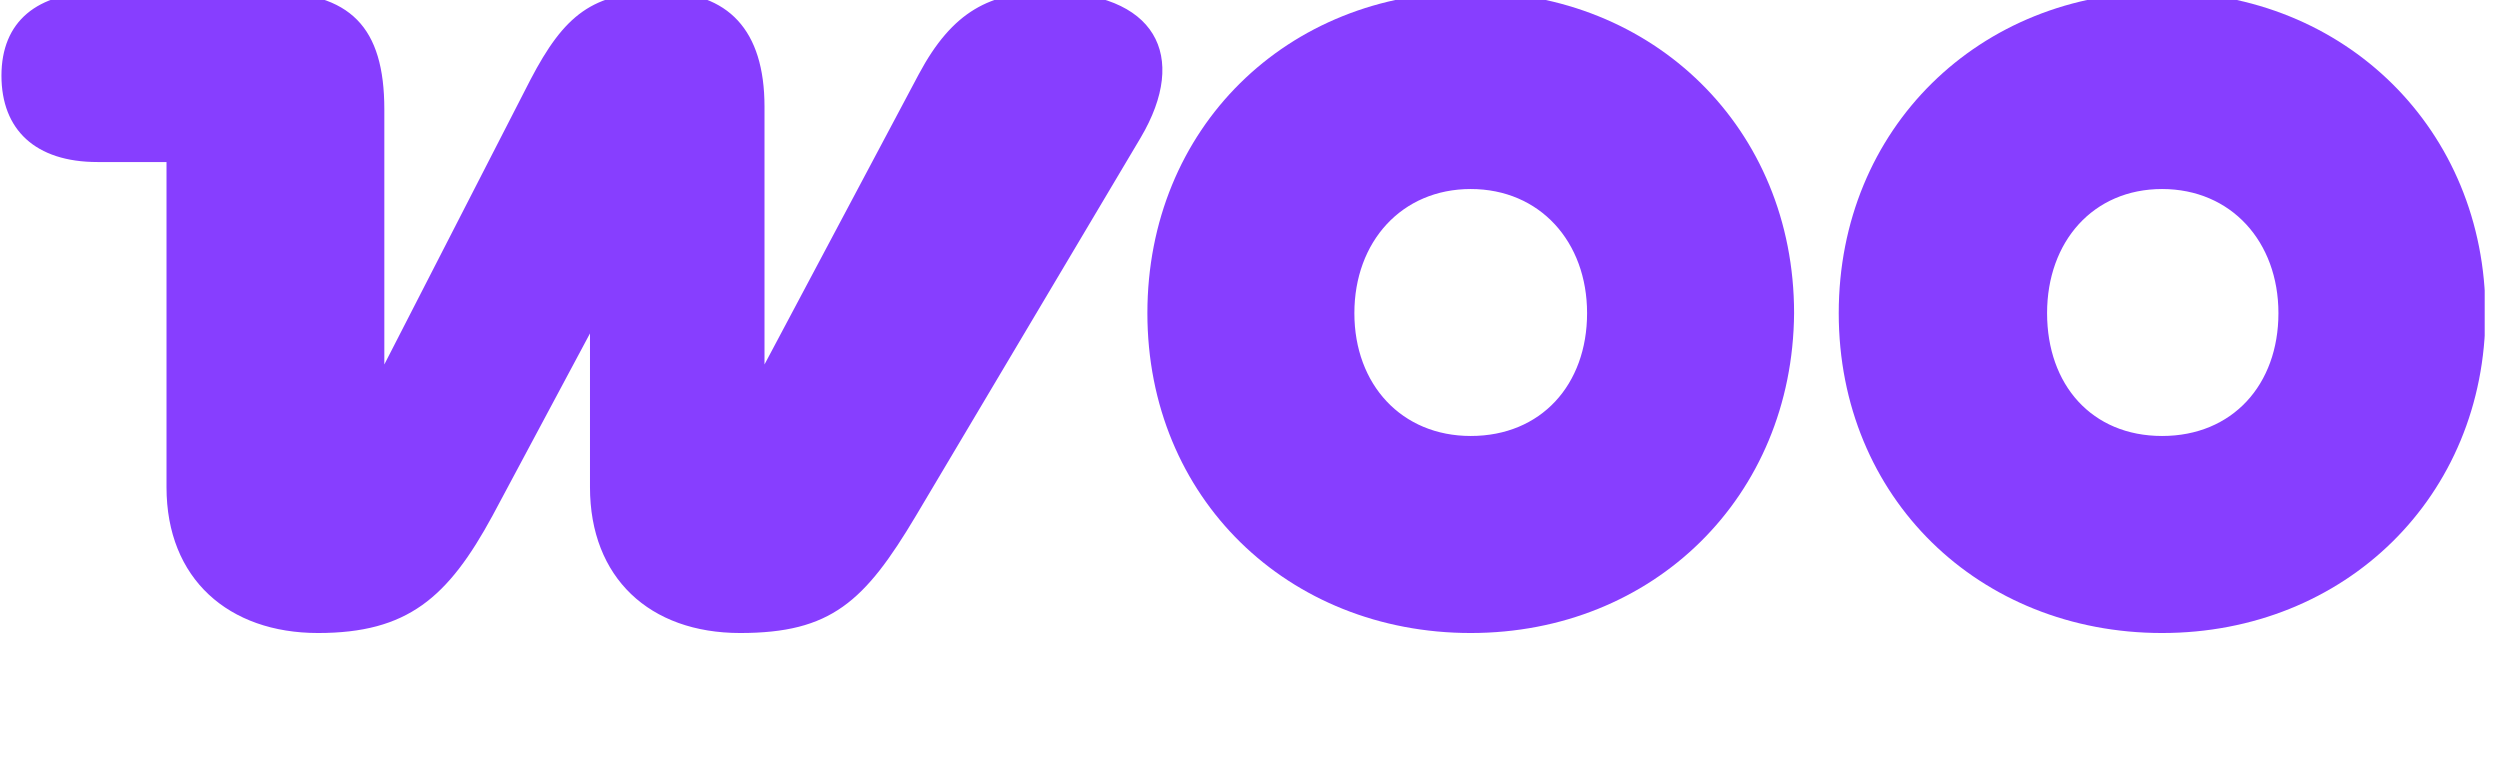
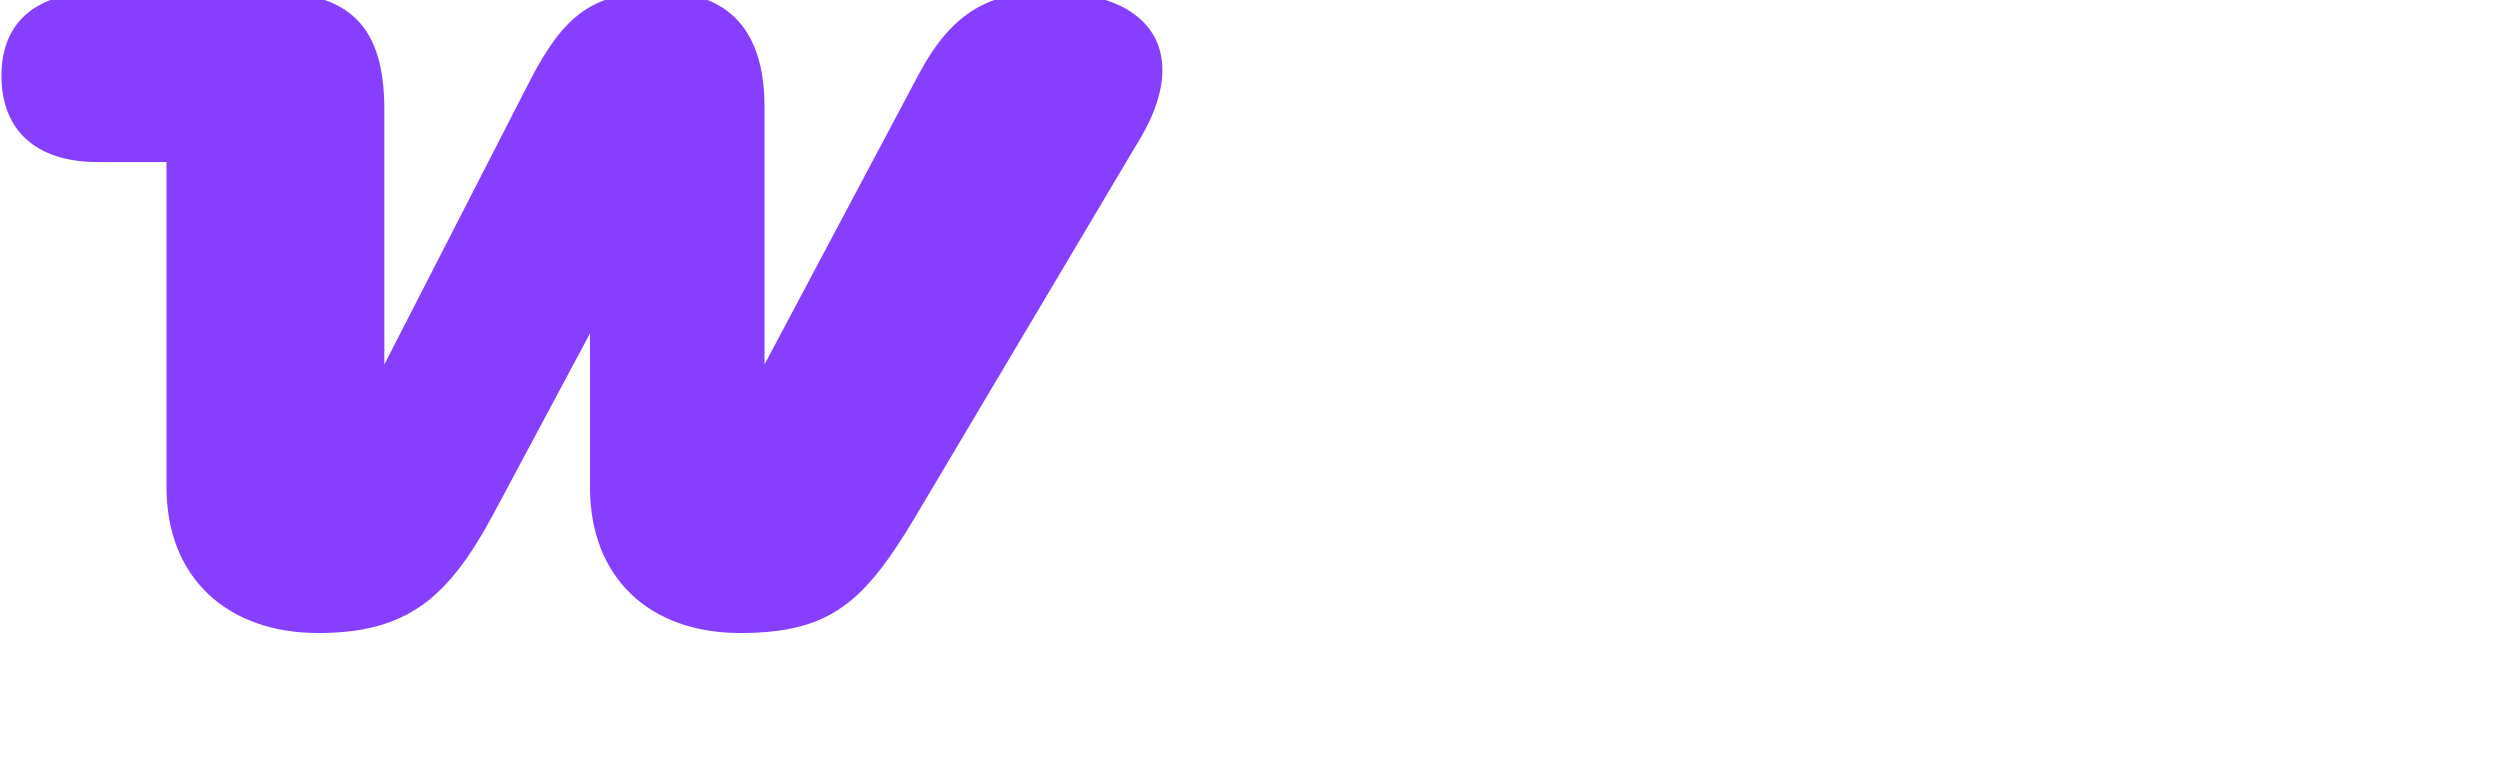
<svg xmlns="http://www.w3.org/2000/svg" width="156" height="48" viewBox="0 0 156 48" fill="none">
  <g clip-path="url(#clip0_900_1335)">
    <path fill-rule="evenodd" clip-rule="evenodd" d="M65.434 -0.5C61.804 -0.5 59.44 0.679 57.329 4.637L47.705 22.742V6.658C47.705 1.858 45.426 -0.5 41.205 -0.5C36.983 -0.5 35.211 0.932 33.1 4.974L23.982 22.742V6.826C23.982 1.689 21.872 -0.5 16.722 -0.5H6.254C2.286 -0.5 0.091 1.353 0.091 4.721C0.091 8.089 2.201 10.111 6.085 10.111H10.39V30.405C10.39 36.132 14.274 39.5 19.846 39.5C25.418 39.5 27.95 37.31 30.736 32.174L36.815 20.805V30.405C36.815 36.047 40.529 39.5 46.186 39.5C51.842 39.5 53.953 37.563 57.16 32.174L71.175 8.595C74.214 3.458 72.103 -0.5 65.35 -0.5C65.35 -0.5 65.35 -0.5 65.434 -0.5Z" fill="#873EFF" />
-     <path fill-rule="evenodd" clip-rule="evenodd" d="M91.774 -0.5C80.292 -0.5 71.597 8.005 71.597 19.542C71.597 31.079 80.377 39.5 91.774 39.5C103.171 39.5 111.866 30.995 111.951 19.542C111.951 8.005 103.171 -0.5 91.774 -0.5ZM91.774 27.205C87.468 27.205 84.513 24.005 84.513 19.542C84.513 15.079 87.468 11.795 91.774 11.795C96.079 11.795 99.034 15.079 99.034 19.542C99.034 24.005 96.164 27.205 91.774 27.205Z" fill="#873EFF" />
-     <path fill-rule="evenodd" clip-rule="evenodd" d="M134.914 -0.5C123.517 -0.5 114.737 8.005 114.737 19.542C114.737 31.079 123.517 39.5 134.914 39.5C146.311 39.5 155.091 30.995 155.091 19.542C155.091 8.089 146.311 -0.5 134.914 -0.5ZM134.914 27.205C130.524 27.205 127.738 24.005 127.738 19.542C127.738 15.079 130.608 11.795 134.914 11.795C139.219 11.795 142.174 15.079 142.174 19.542C142.174 24.005 139.304 27.205 134.914 27.205Z" fill="#873EFF" />
  </g>
  <defs>
    <clipPath id="clip0_900_1335">
      <rect width="155" height="48" fill="white" transform="translate(0.045)" />
    </clipPath>
  </defs>
</svg>